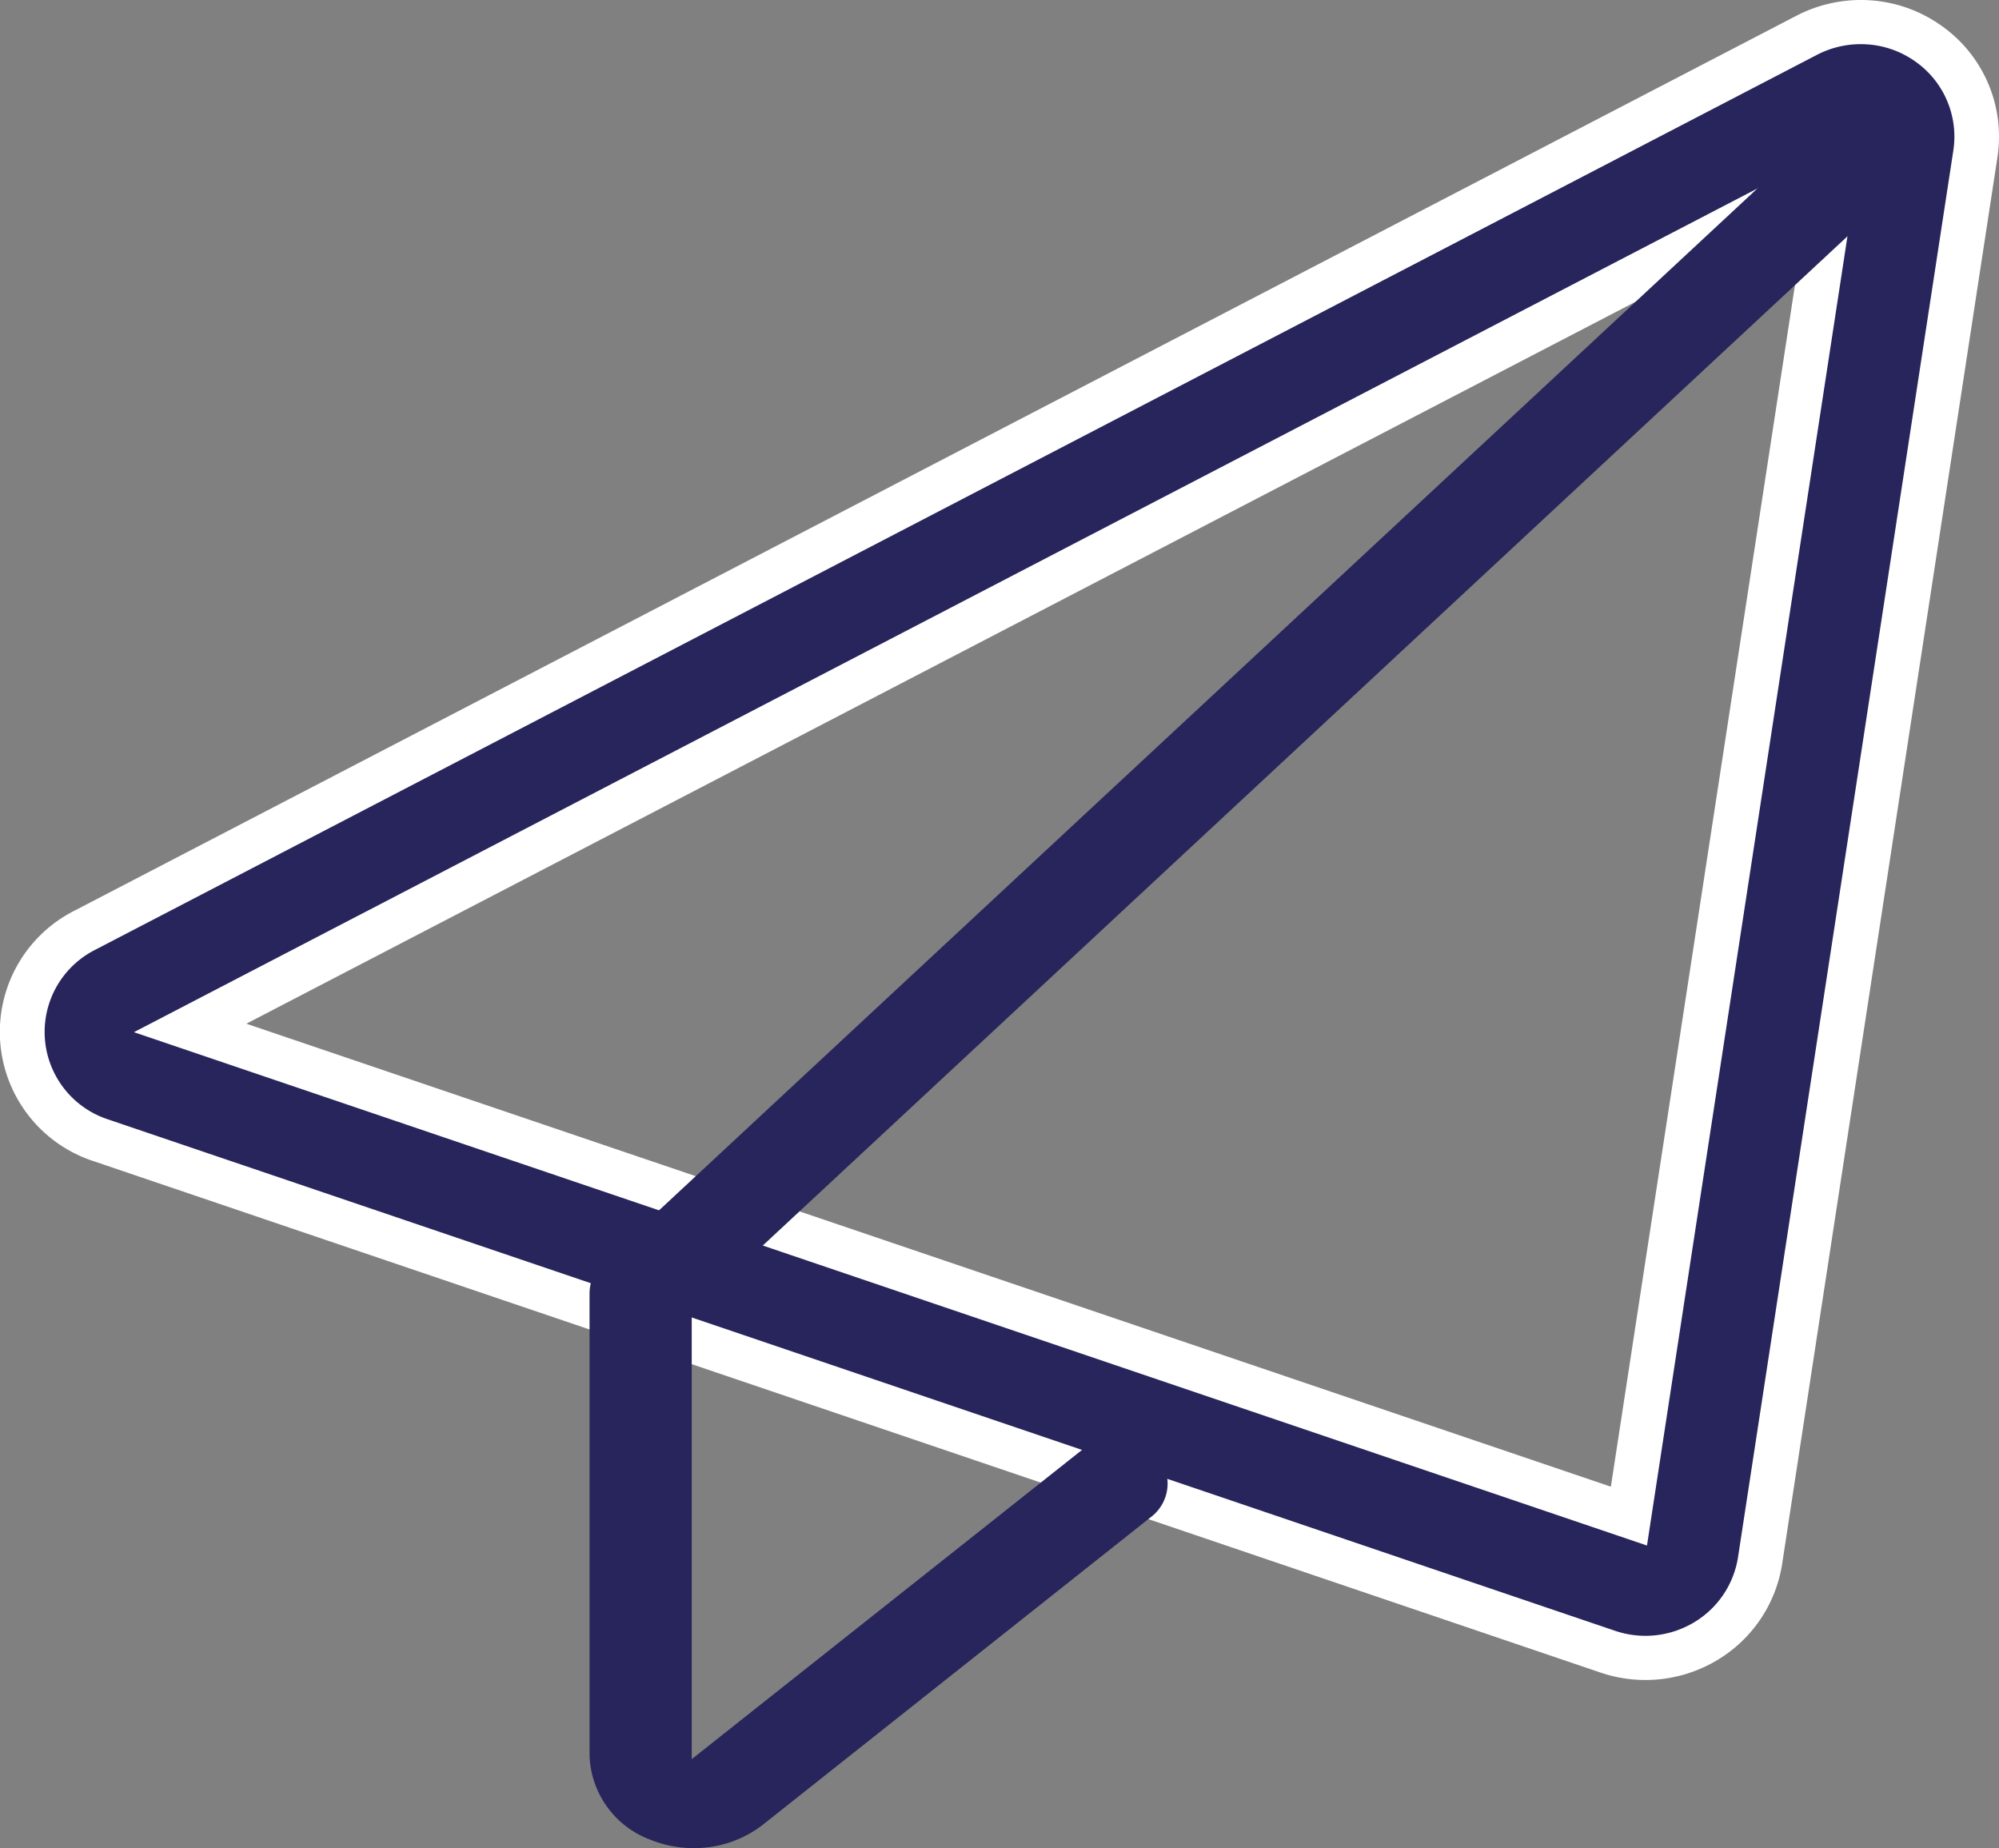
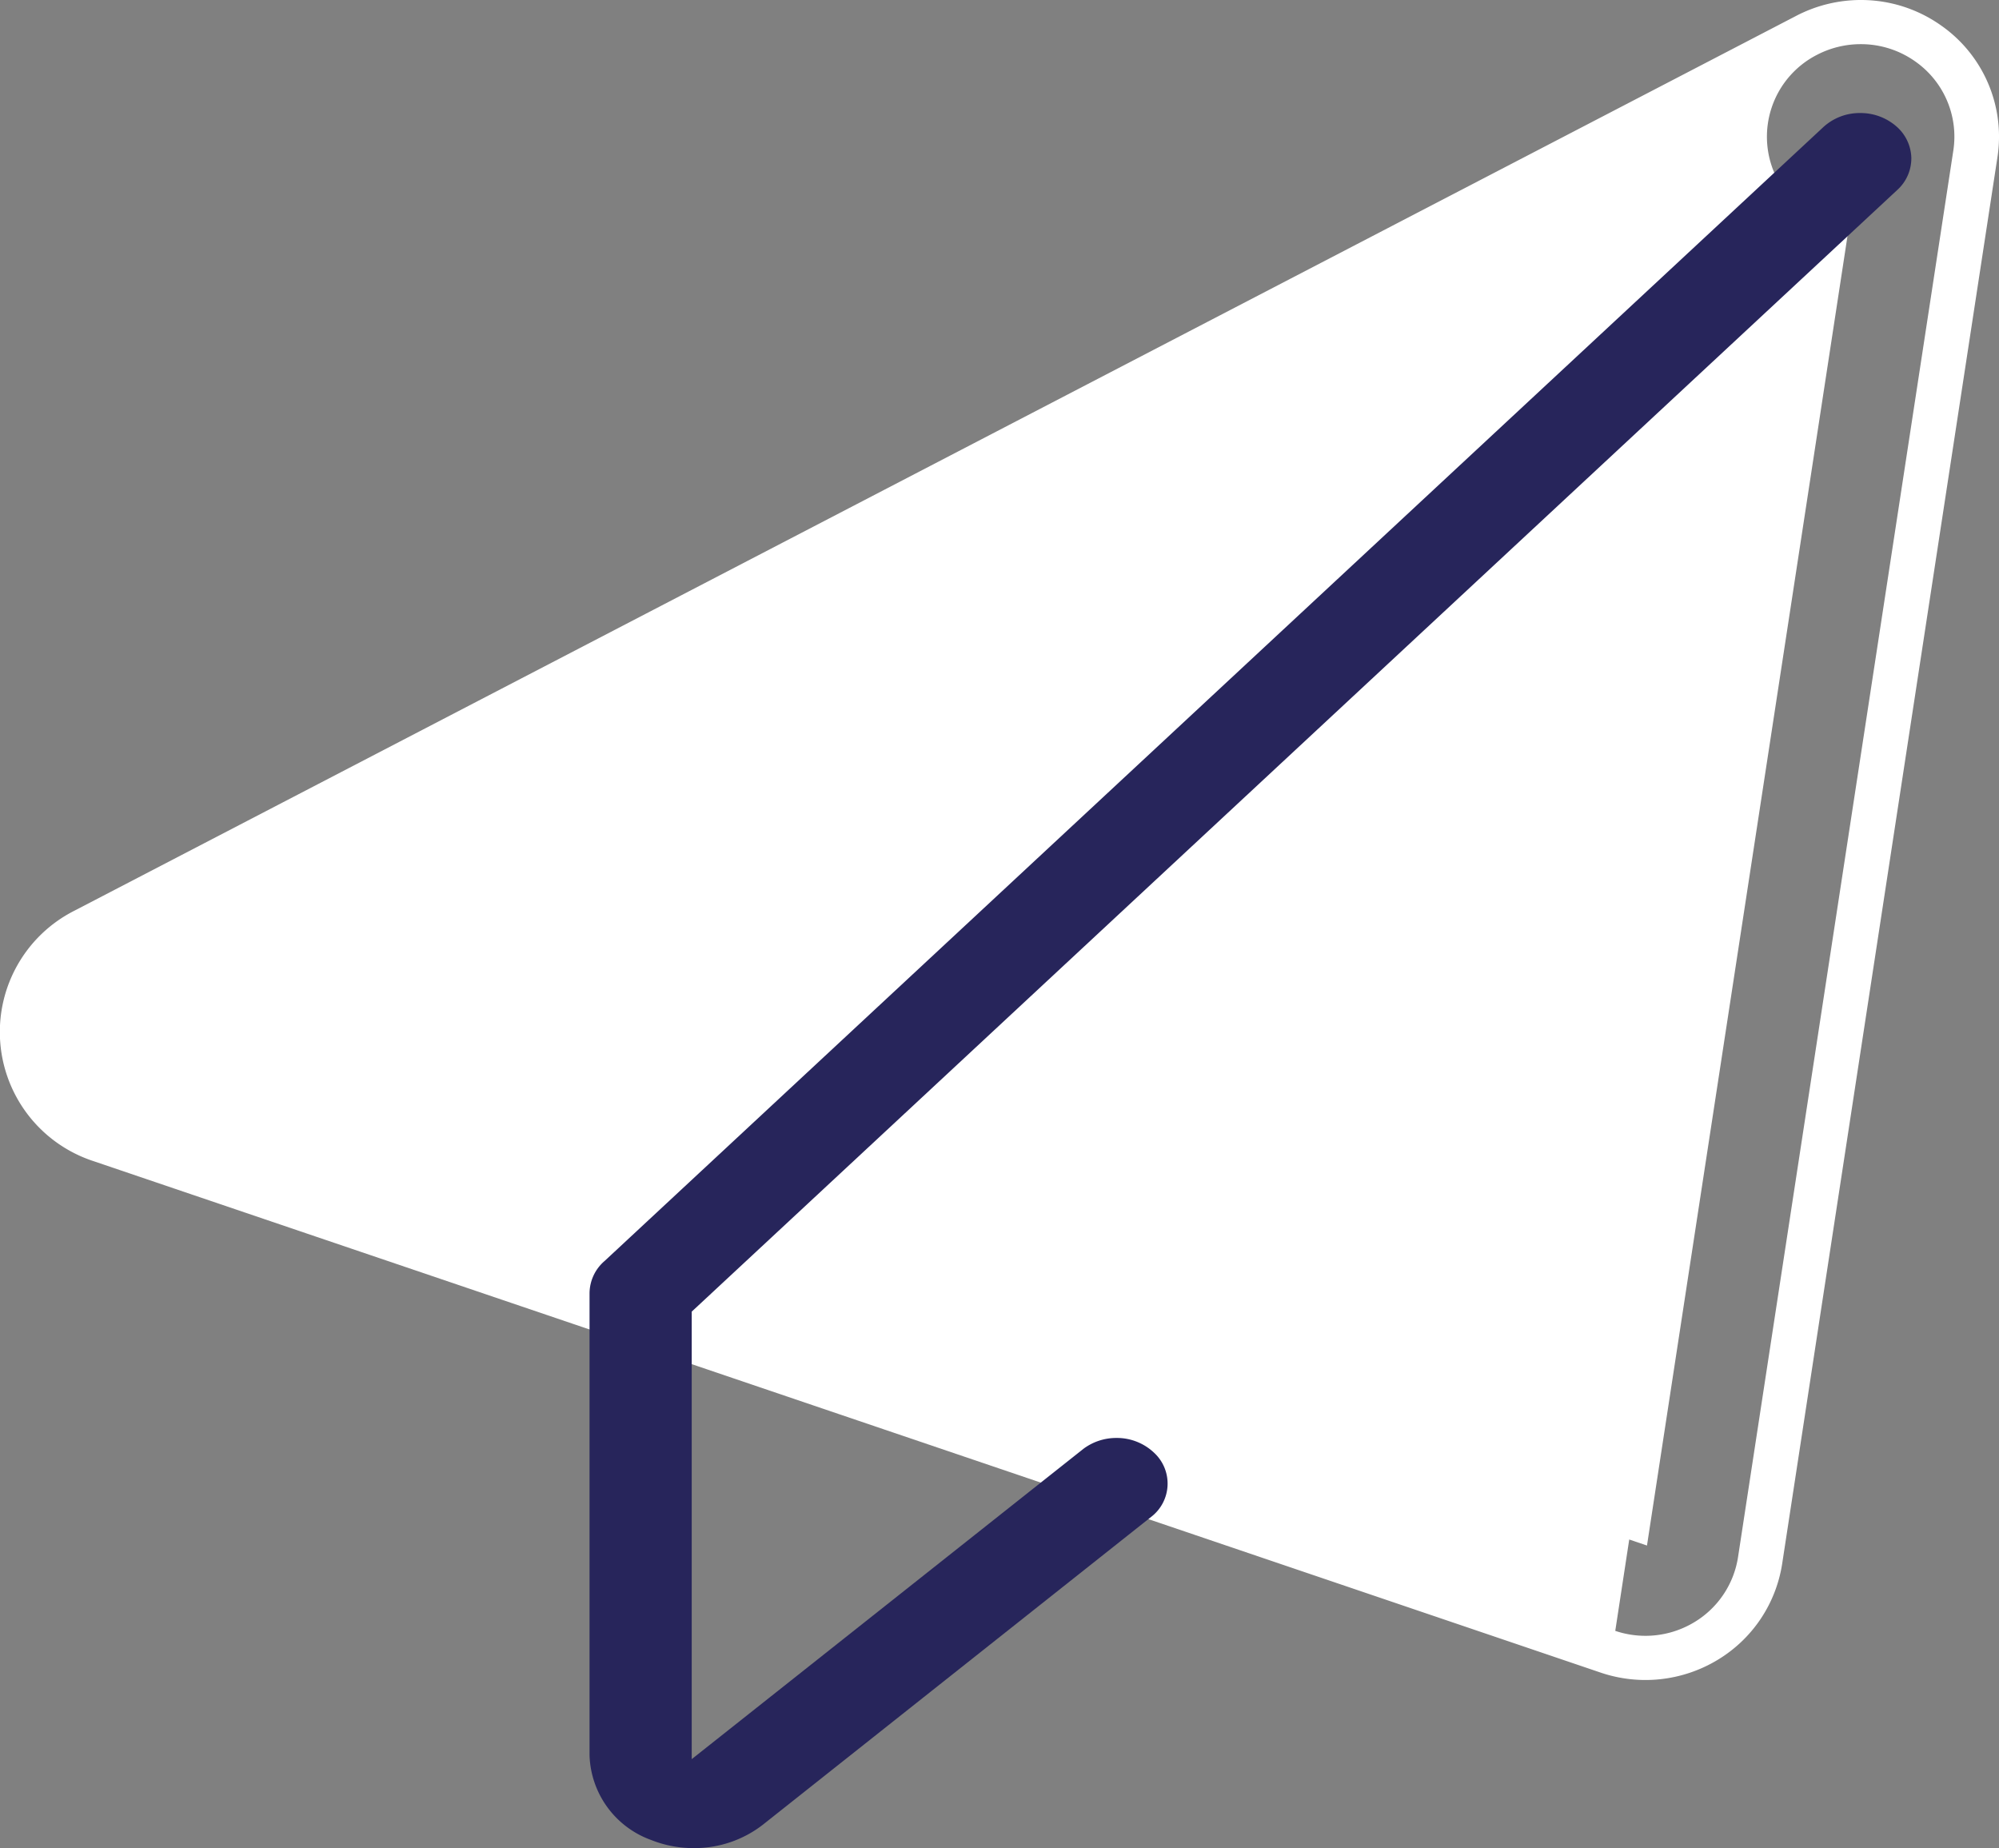
<svg xmlns="http://www.w3.org/2000/svg" width="73.556" height="68" viewBox="0 0 73.556 68">
  <rect x="0" y="0" width="73.556" height="68" fill="#808080" stroke="none" />
  <g id="icon" transform="translate(-0.247 -0.834)">
-     <path id="Path_1985" data-name="Path 1985" d="M72.926,6.661a4.186,4.186,0,0,0-1.74-4.048,4.292,4.292,0,0,0-4.437-.3L3.531,35.14a4.179,4.179,0,0,0,.6,7.7L59.443,61.593a4.3,4.3,0,0,0,3.58-.384,4.208,4.208,0,0,0,2-2.961ZM7.407,38.716l52.8,17.9L67.756,7.38Z" transform="translate(-0.085 -0.085)" fill="#27255b" fill-rule="evenodd" />
-     <path id="Path_1985_-_Outline" data-name="Path 1985 - Outline" d="M68.717.834a5.094,5.094,0,0,1,2.949.933A4.989,4.989,0,0,1,73.747,6.61L65.824,58.374a5.024,5.024,0,0,1-2.392,3.544,5.135,5.135,0,0,1-4.28.46L3.691,43.558a5,5,0,0,1-.711-9.213L66.359,1.408A5.148,5.148,0,0,1,68.717.834ZM60.794,61.022a3.473,3.473,0,0,0,1.786-.494,3.4,3.4,0,0,0,1.62-2.4l7.923-51.76a3.377,3.377,0,0,0-1.409-3.278,3.449,3.449,0,0,0-2-.631,3.484,3.484,0,0,0-1.6.388L3.74,35.786a3.385,3.385,0,0,0,.481,6.234L59.683,60.84A3.468,3.468,0,0,0,60.794,61.022ZM68.806,5.746,60.85,57.7,5.176,38.812ZM59.521,55.535,66.7,8.678,9.313,38.5Z" transform="translate(0 0)" fill="#fff" />
+     <path id="Path_1985_-_Outline" data-name="Path 1985 - Outline" d="M68.717.834a5.094,5.094,0,0,1,2.949.933A4.989,4.989,0,0,1,73.747,6.61L65.824,58.374a5.024,5.024,0,0,1-2.392,3.544,5.135,5.135,0,0,1-4.28.46L3.691,43.558a5,5,0,0,1-.711-9.213L66.359,1.408A5.148,5.148,0,0,1,68.717.834ZM60.794,61.022a3.473,3.473,0,0,0,1.786-.494,3.4,3.4,0,0,0,1.62-2.4l7.923-51.76a3.377,3.377,0,0,0-1.409-3.278,3.449,3.449,0,0,0-2-.631,3.484,3.484,0,0,0-1.6.388a3.385,3.385,0,0,0,.481,6.234L59.683,60.84A3.468,3.468,0,0,0,60.794,61.022ZM68.806,5.746,60.85,57.7,5.176,38.812ZM59.521,55.535,66.7,8.678,9.313,38.5Z" transform="translate(0 0)" fill="#fff" />
    <path id="Subtraction_1" data-name="Subtraction 1" d="M3.832,63.84a4.187,4.187,0,0,1-1.569-.3A3.426,3.426,0,0,1,0,60.425v-17a1.58,1.58,0,0,1,.559-1.192L45.4.517A1.977,1.977,0,0,1,46.758,0a2,2,0,0,1,1.3.467,1.587,1.587,0,0,1,.579,1.174,1.57,1.57,0,0,1-.523,1.195L4.014,43.865,3.76,44.1V60.567L18.186,49.139a2.019,2.019,0,0,1,1.2-.39,1.988,1.988,0,0,1,1.406.562,1.543,1.543,0,0,1-.115,2.333L6.378,62.979A4.109,4.109,0,0,1,3.832,63.84Z" transform="translate(21.94 4.993)" fill="#27255b" />
  </g>
</svg>